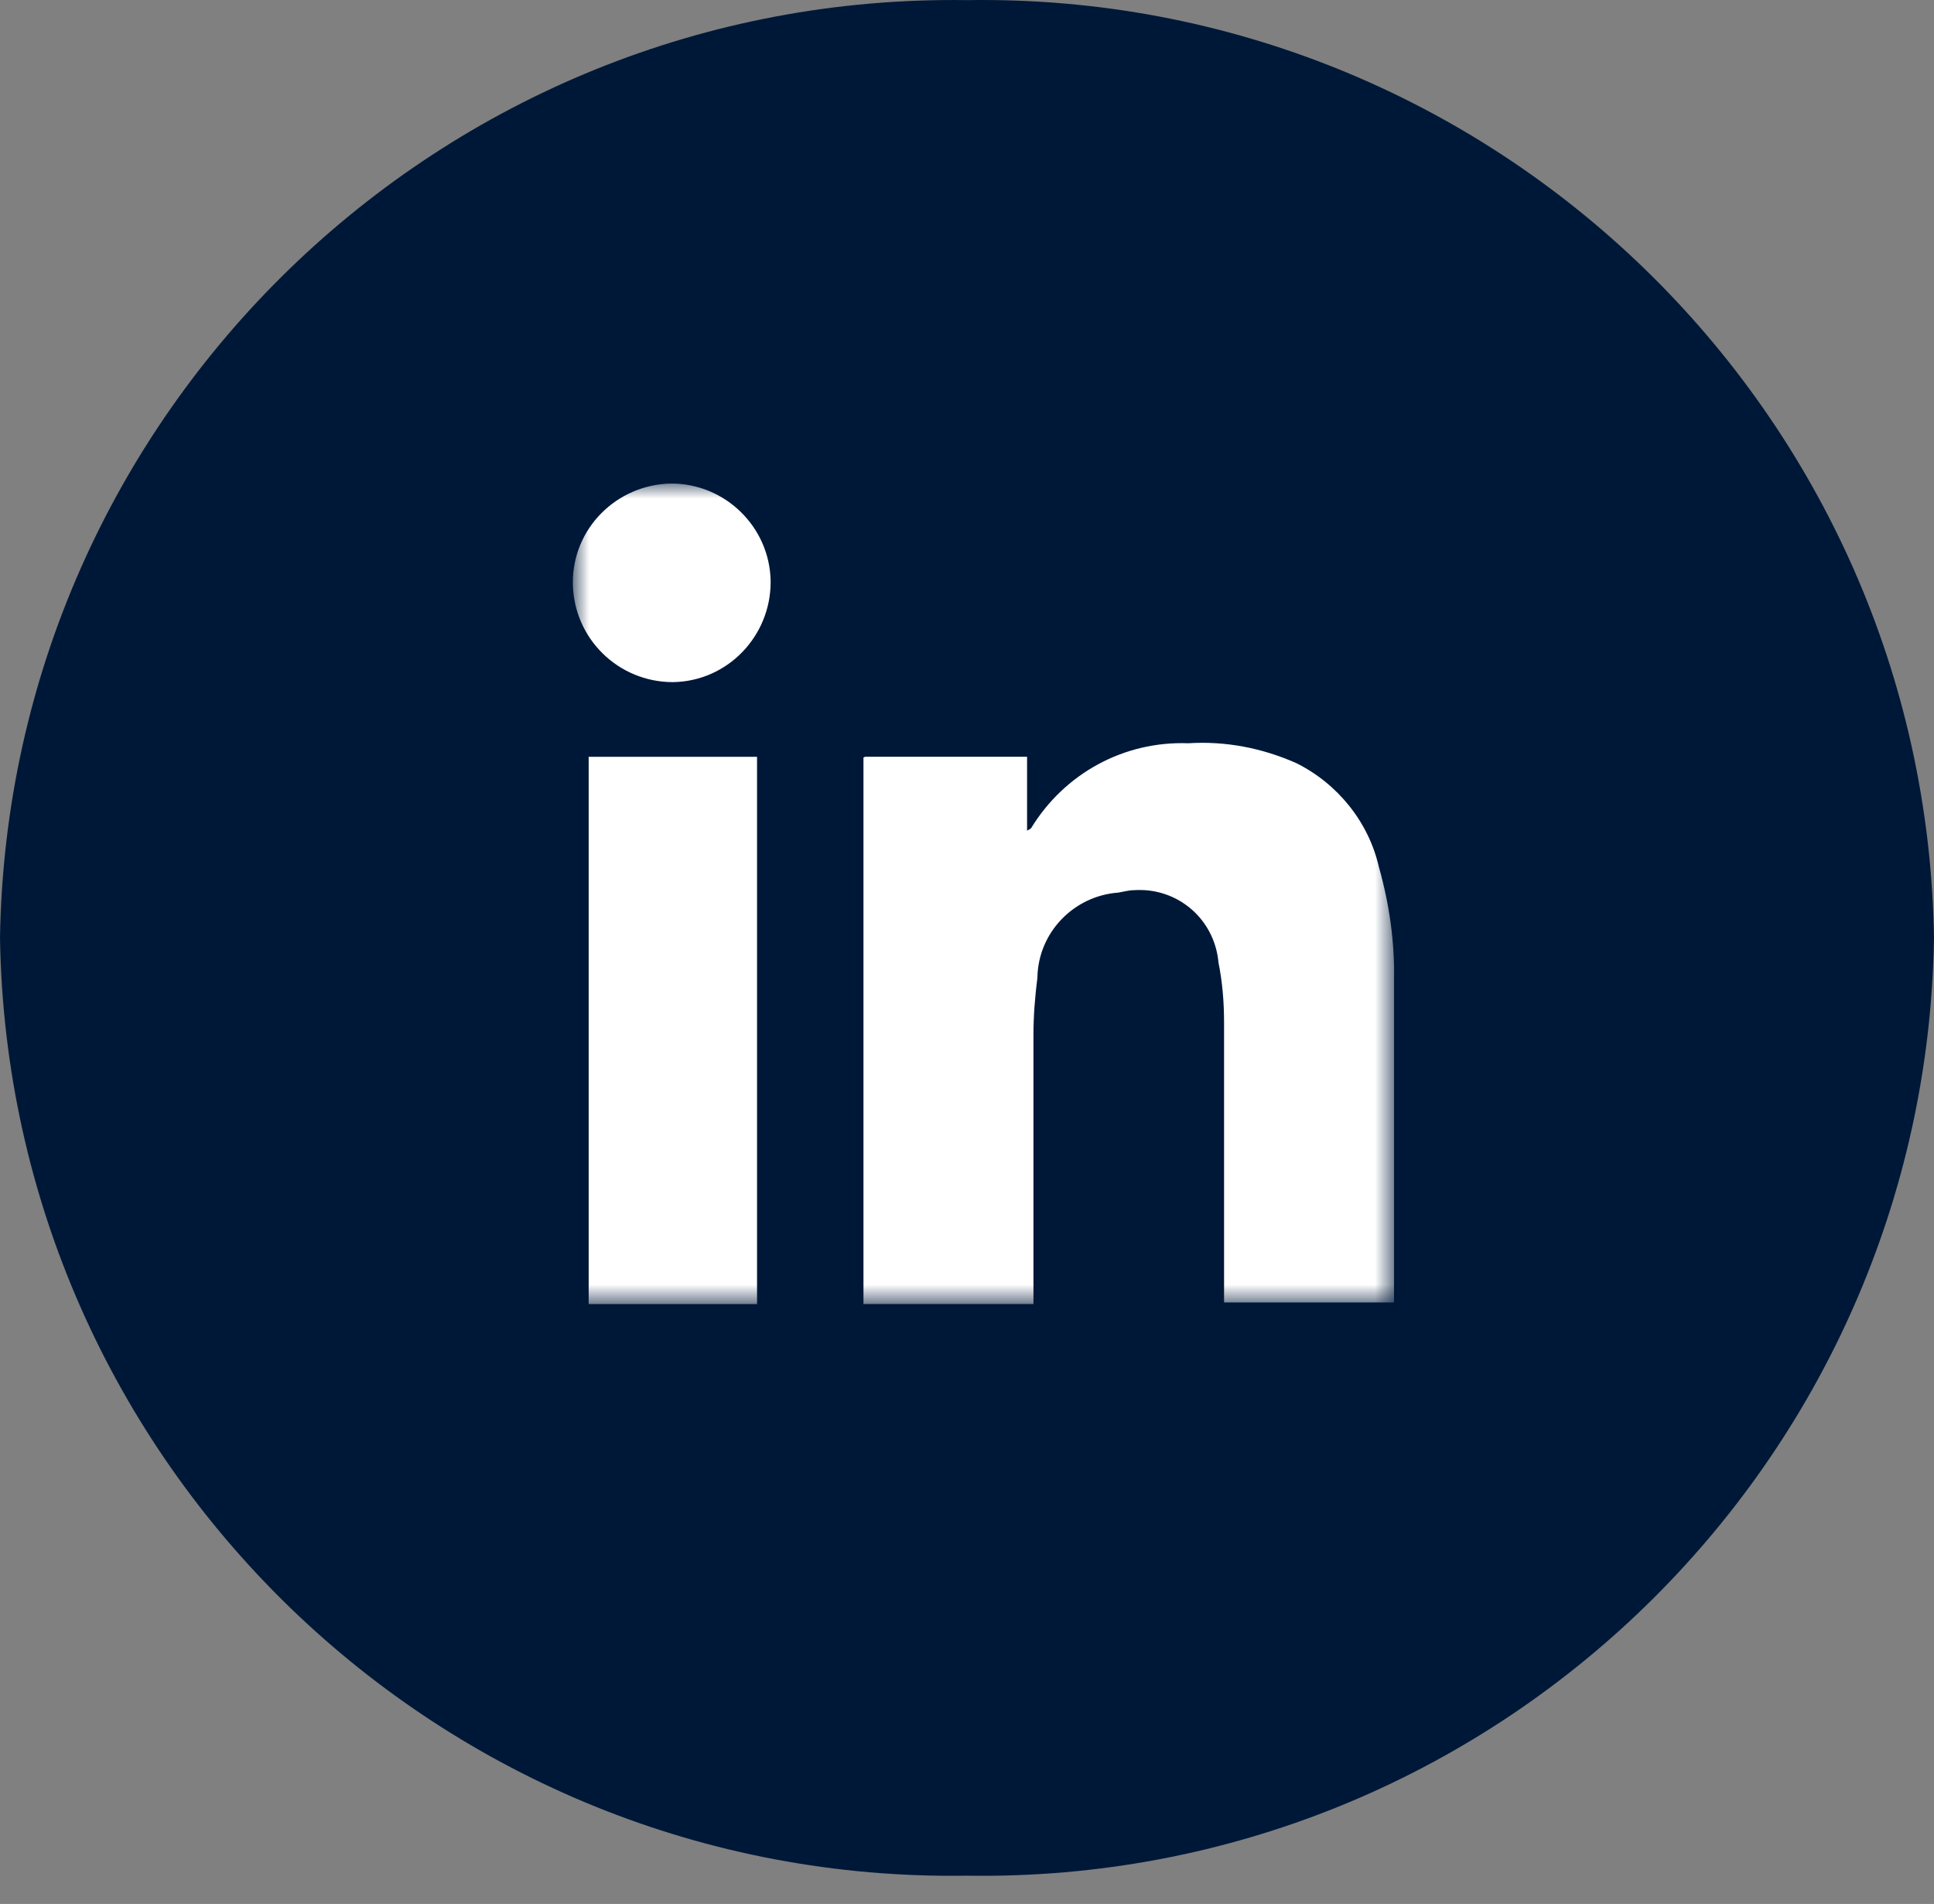
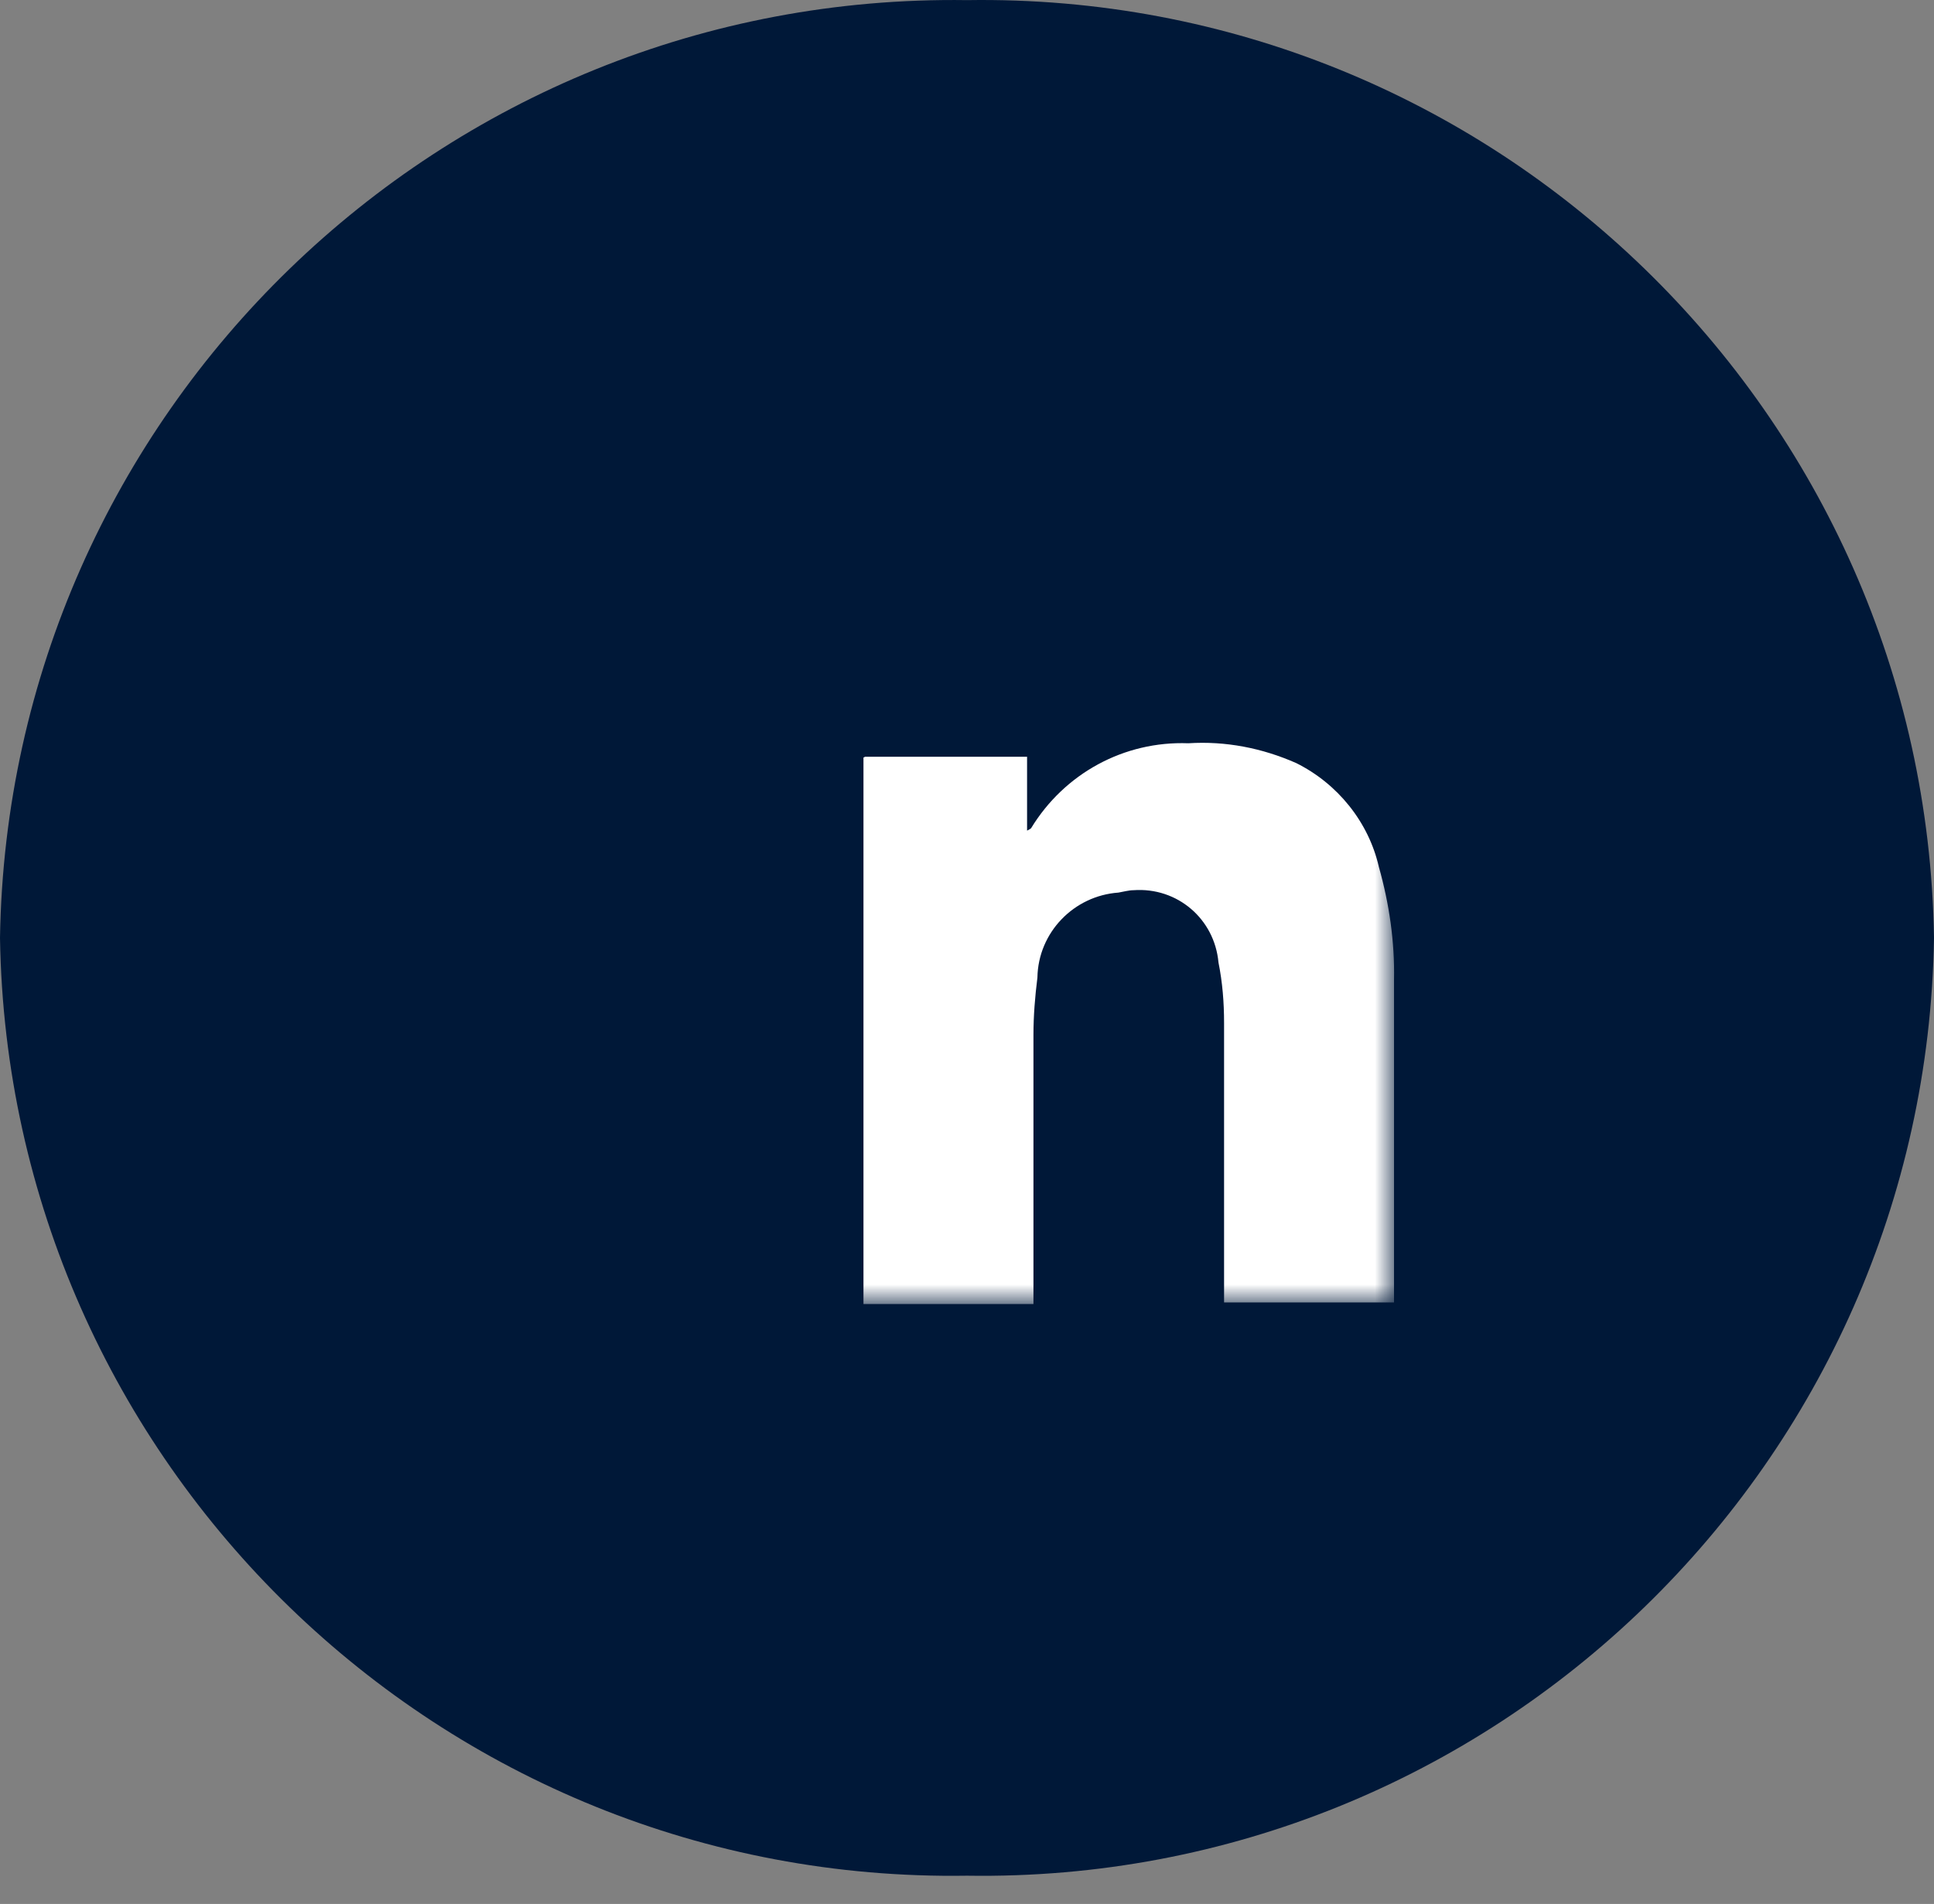
<svg xmlns="http://www.w3.org/2000/svg" width="64" height="63" viewBox="0 0 64 63" fill="none">
  <rect x="0" y="0" width="64" height="63" fill="#808080" stroke="none" />
  <path d="M32 0.004C49.396 -0.268 63.728 13.638 64 31.034C63.728 48.431 49.396 62.336 32 62.065C14.604 62.336 0.272 48.431 0 31.034C0.272 13.638 14.604 -0.248 32 0.004Z" fill="#001838" />
  <mask id="mask0_383_5395" style="mask-type:luminance" maskUnits="userSpaceOnUse" x="19" y="16" width="28" height="28">
    <path d="M46.15 16H19V43.15H46.15V16Z" fill="white" />
  </mask>
  <g mask="url(#mask0_383_5395)">
    <path d="M28.627 25.041H33.988V27.485C33.988 27.485 34.093 27.433 34.12 27.406C35.224 25.593 37.195 24.515 39.324 24.594C40.559 24.515 41.768 24.752 42.898 25.251C44.265 25.934 45.29 27.196 45.632 28.694C45.973 29.903 46.157 31.165 46.131 32.426C46.131 35.922 46.131 39.417 46.131 42.913V43.097H40.507V33.846C40.507 33.162 40.454 32.505 40.322 31.848C40.191 30.402 38.956 29.351 37.51 29.456C37.353 29.456 37.169 29.509 37.011 29.535C35.539 29.64 34.356 30.849 34.33 32.347C34.251 32.978 34.199 33.609 34.199 34.24C34.199 37.078 34.199 39.891 34.199 42.729V43.15H28.574V25.067L28.627 25.041Z" fill="white" />
-     <path d="M25.052 25.042H19.48V43.151H25.052V25.042Z" fill="white" />
-     <path d="M25.502 19.259C25.502 21.046 24.082 22.544 22.269 22.571C20.456 22.571 18.984 21.125 18.957 19.312C18.931 17.498 20.403 16.026 22.216 16C24.004 16 25.476 17.445 25.502 19.233" fill="white" />
  </g>
</svg>